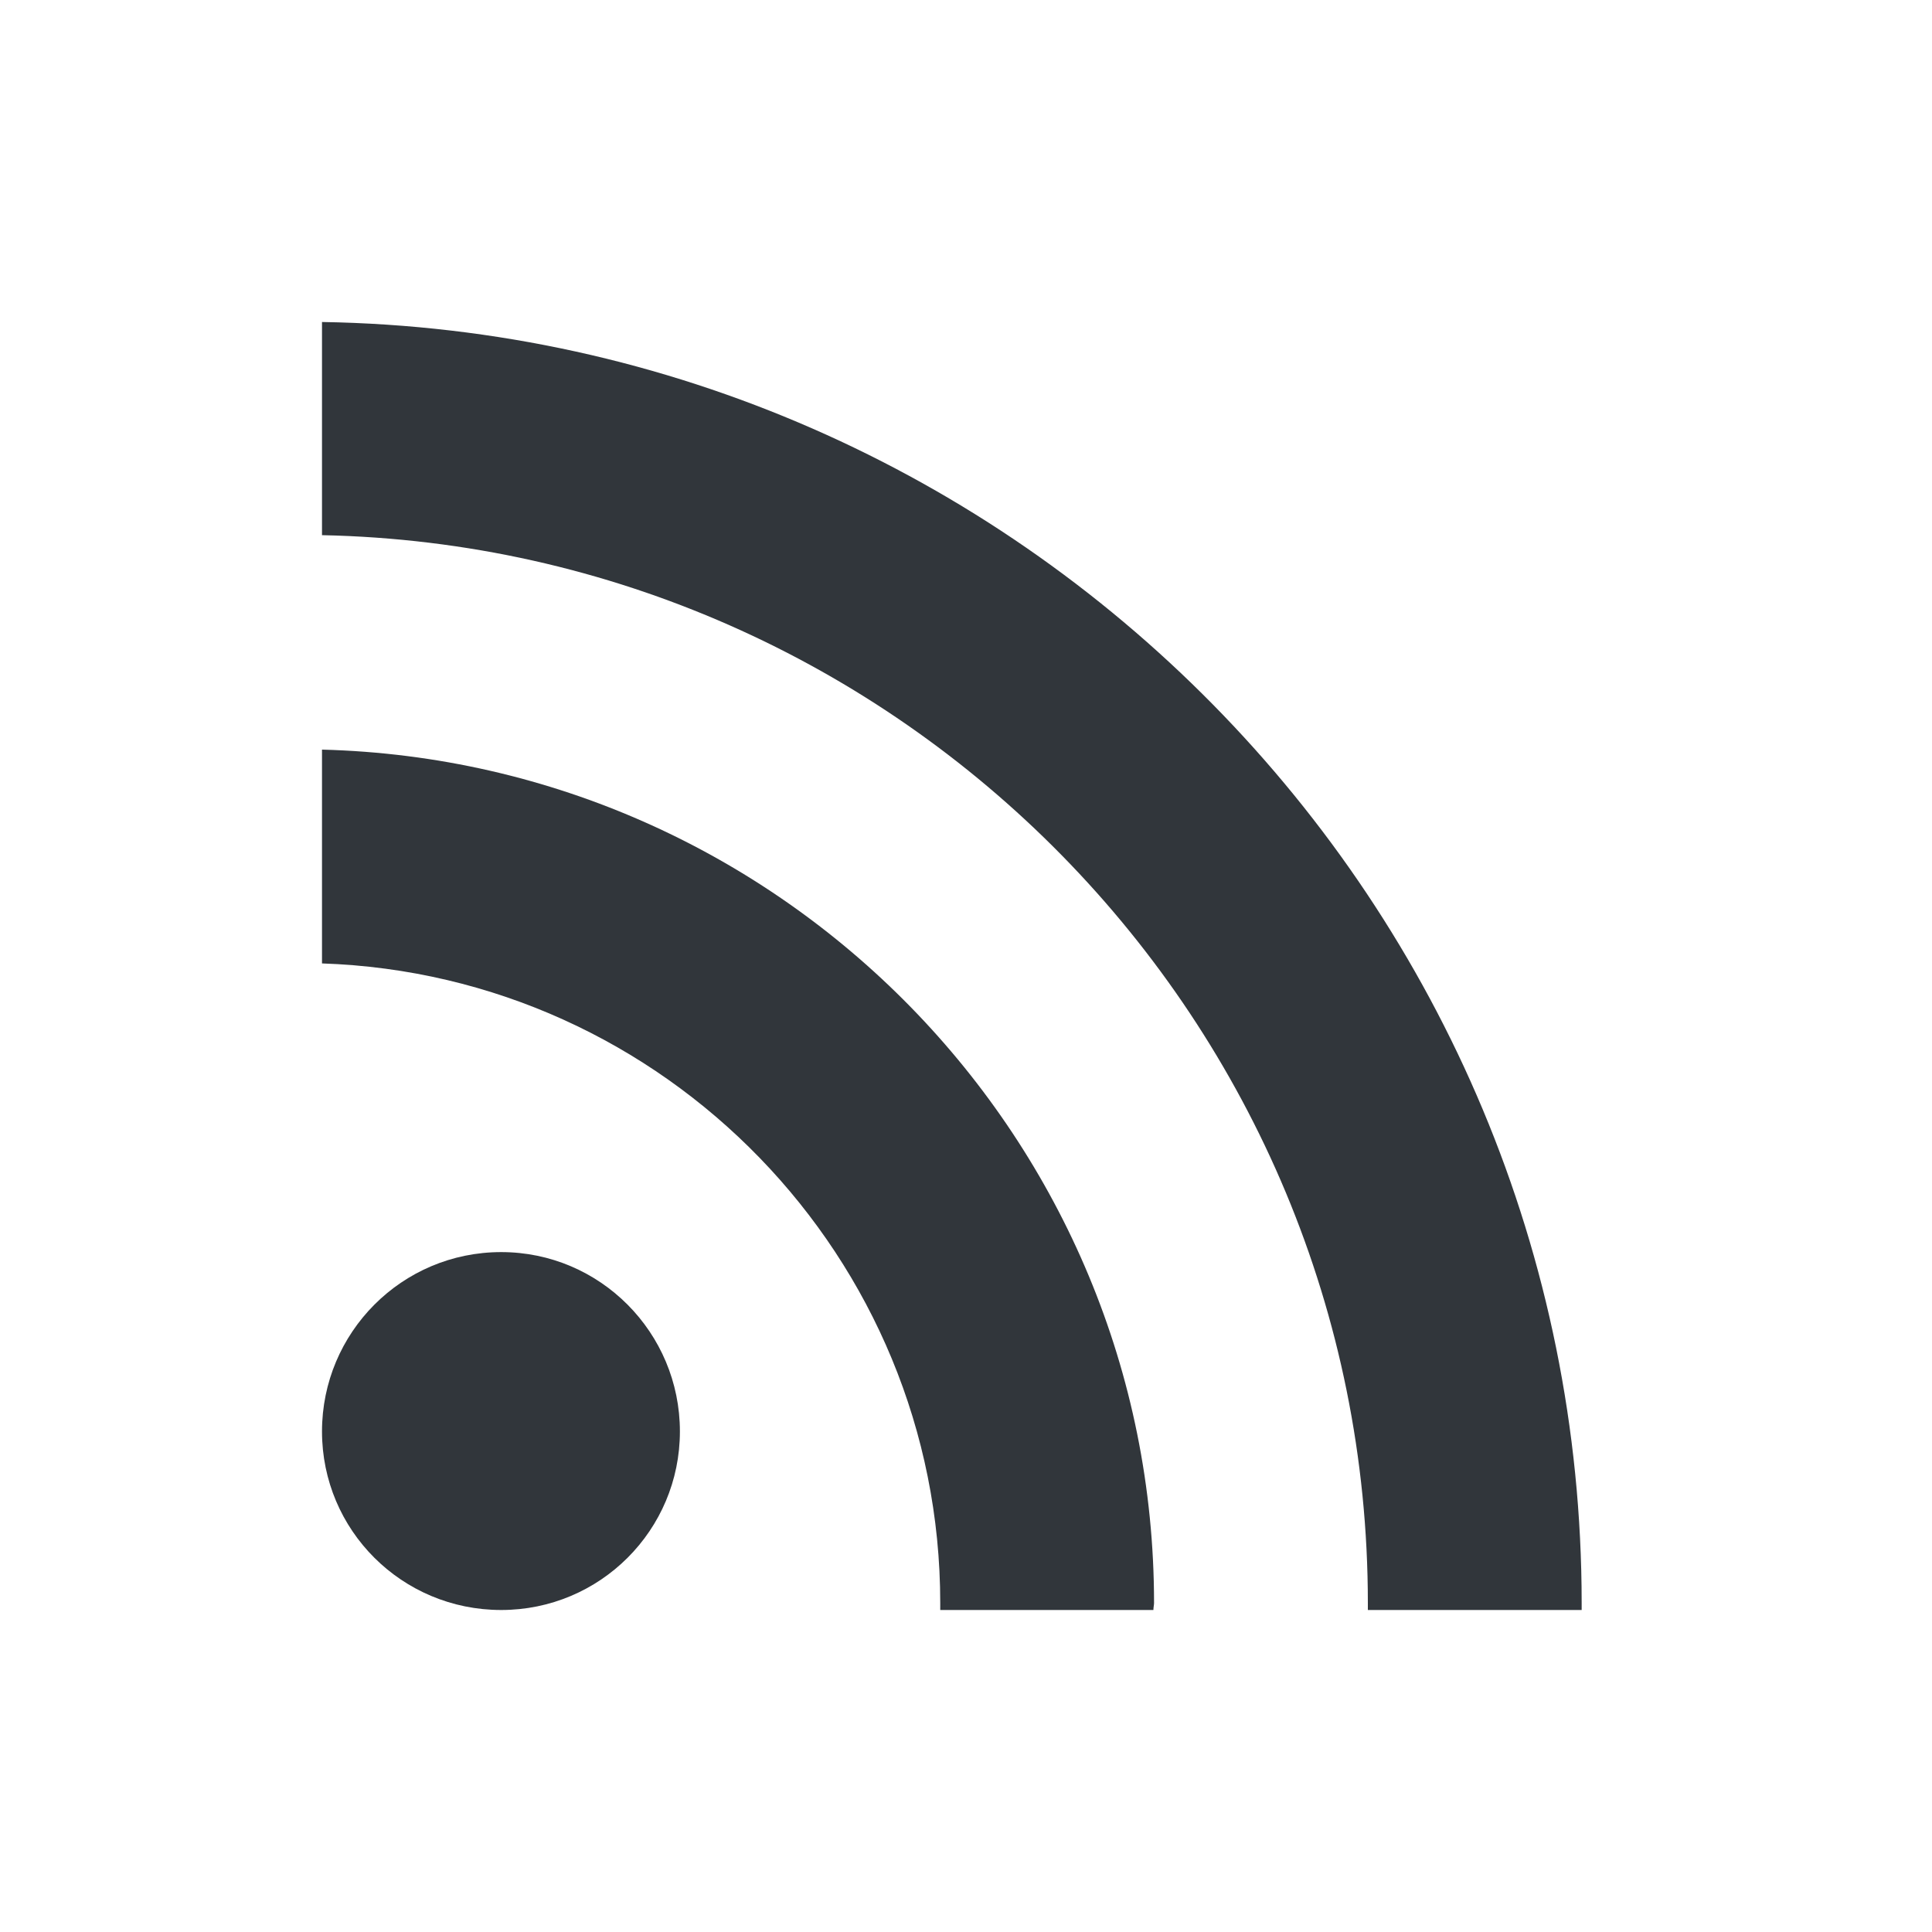
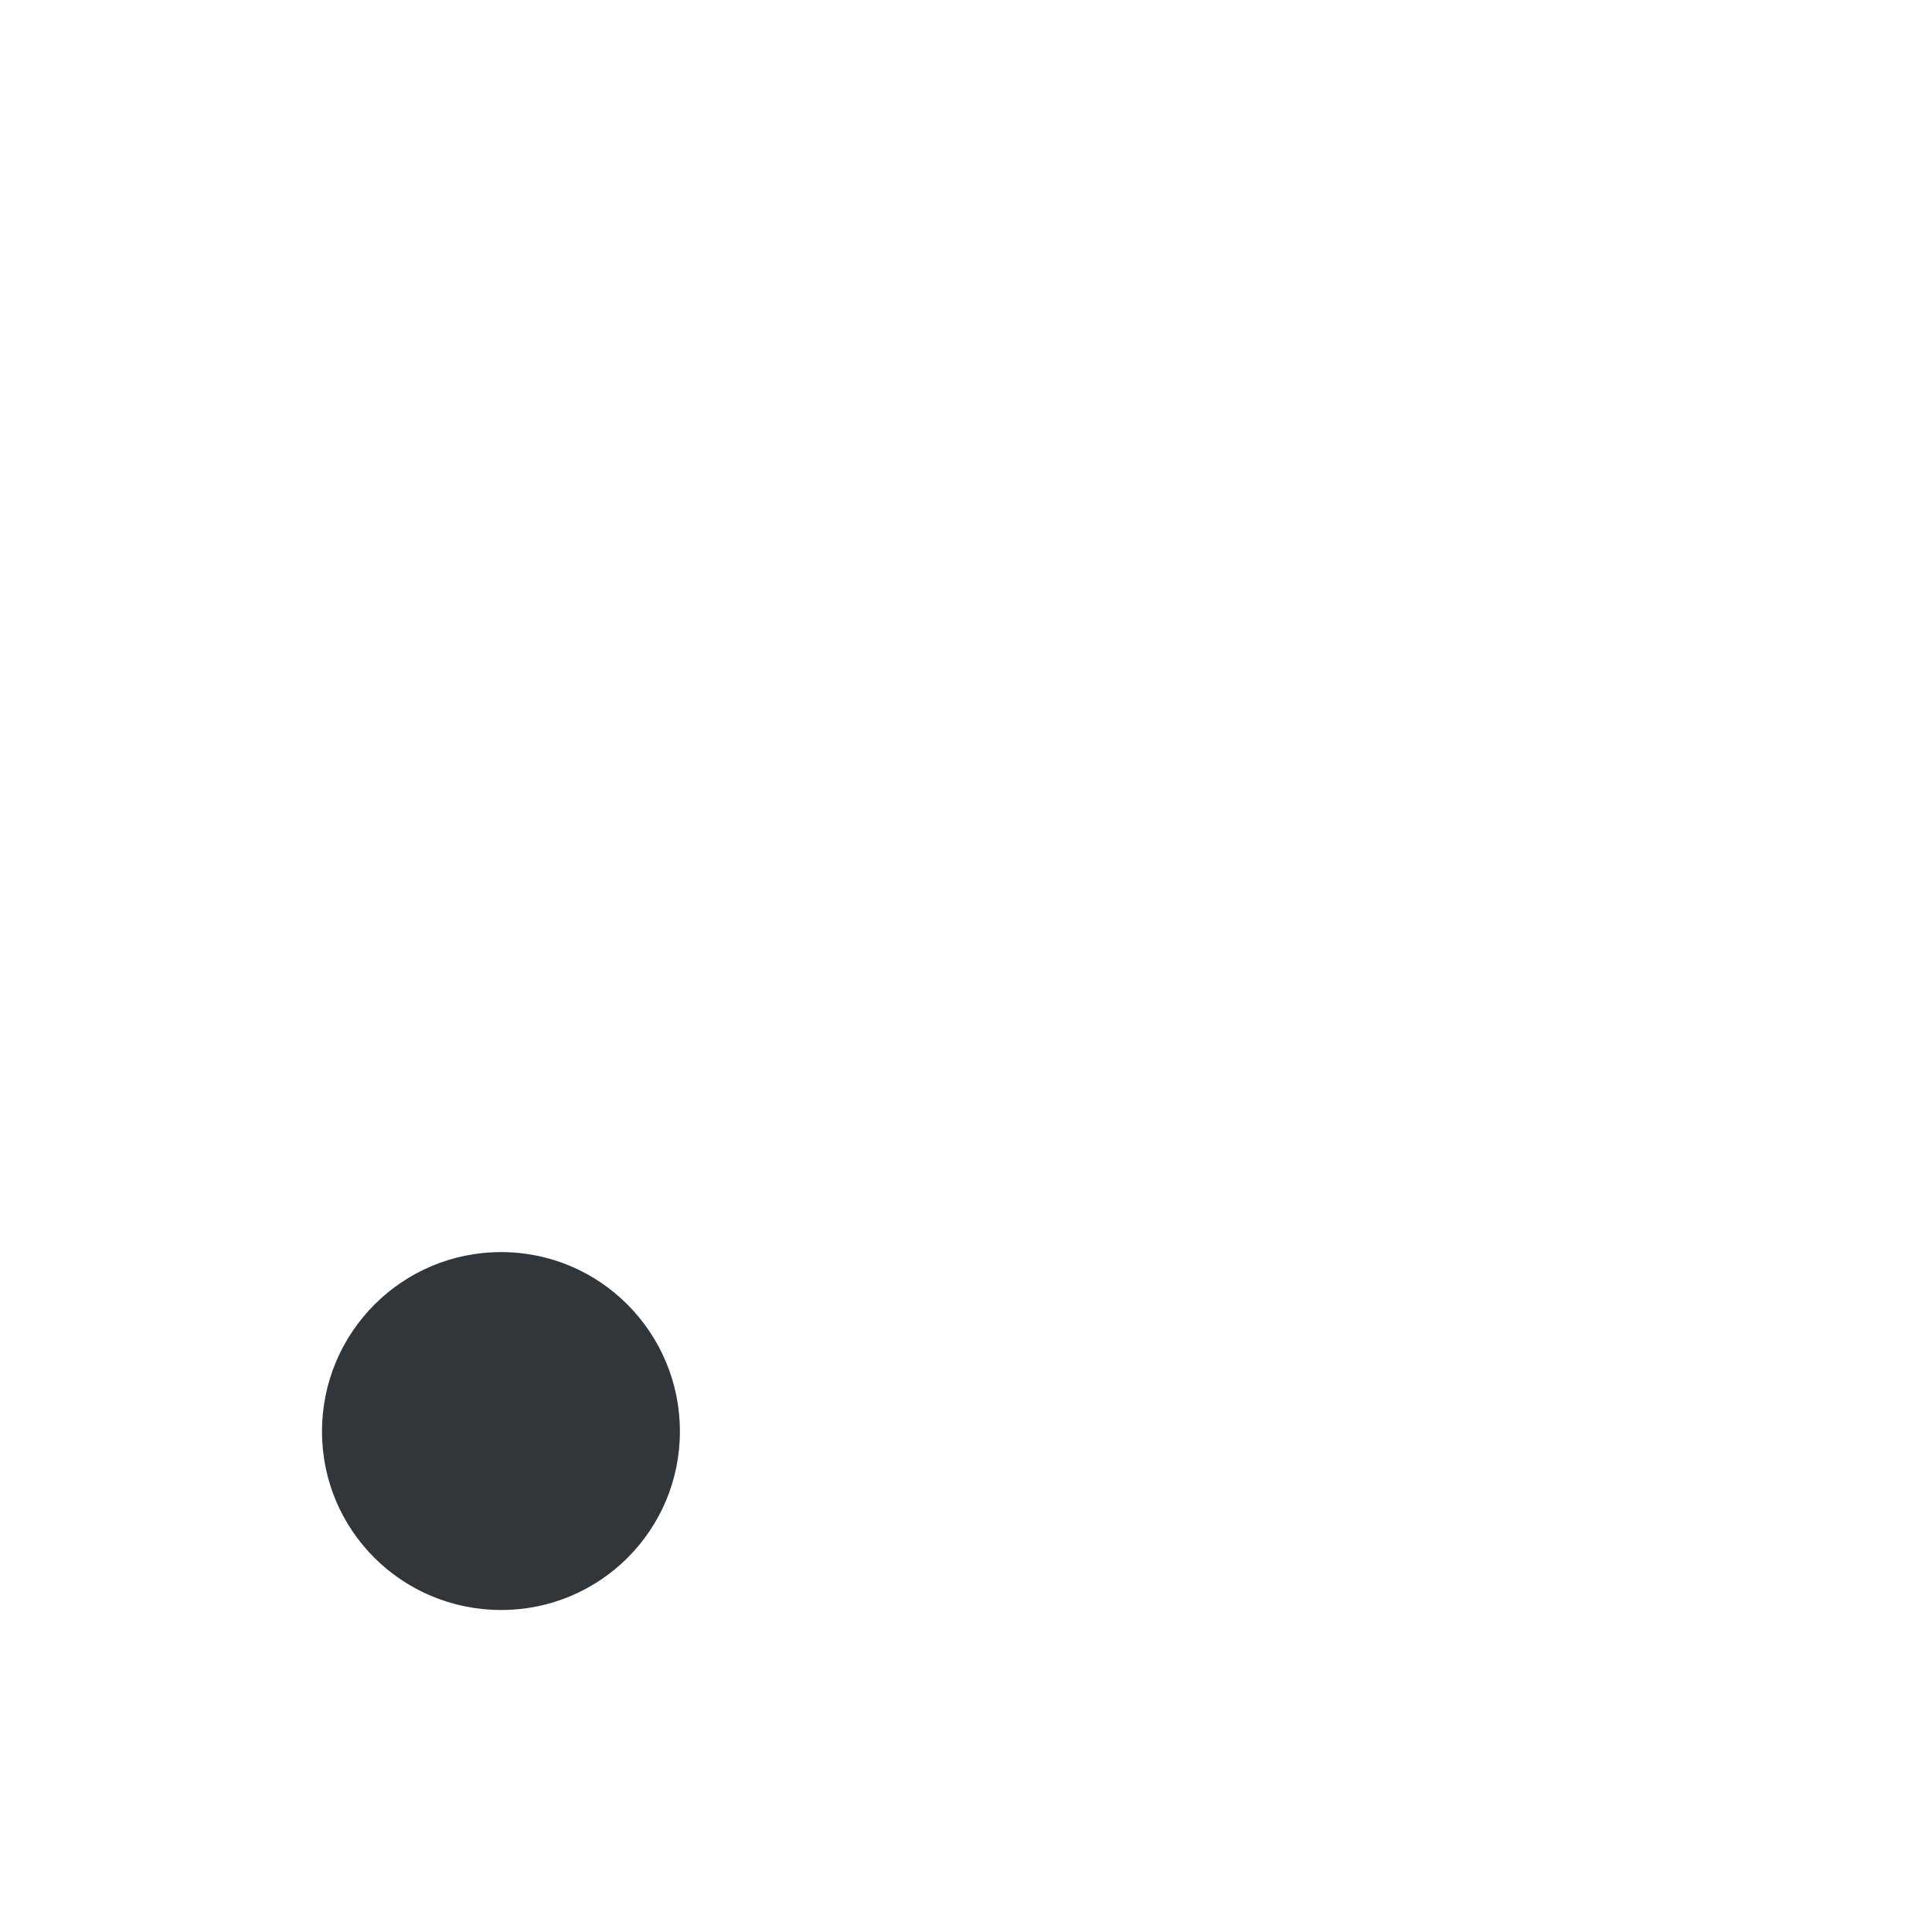
<svg xmlns="http://www.w3.org/2000/svg" width="12pt" height="12pt" version="1.1" viewBox="0 0 12 12">
  <g>
-     <path style="fill:rgb(19.216%,21.176%,23.137%)" d="M 3.113 7.777 C 2.496 7.777 2 8.277 2 8.891 C 2 9.504 2.496 10 3.113 10 C 3.727 10 4.223 9.504 4.223 8.891 C 4.223 8.277 3.727 7.777 3.113 7.777 Z M 3.113 7.777" />
-     <path style="fill:rgb(19.216%,21.176%,23.137%)" d="M 2 2 L 2 3.324 C 5.594 3.398 8.496 6.344 8.496 9.957 C 8.496 9.969 8.496 9.984 8.496 10 L 9.824 10 C 9.824 9.984 9.824 9.969 9.824 9.957 C 9.824 5.613 6.324 2.07 2 2 Z M 2 2" />
-     <path style="fill:rgb(19.216%,21.176%,23.137%)" d="M 2 4.656 L 2 5.984 C 4.129 6.055 5.84 7.809 5.84 9.957 C 5.84 9.969 5.84 9.984 5.84 10 L 7.164 10 C 7.164 9.984 7.168 9.969 7.168 9.957 C 7.168 7.078 4.859 4.73 2 4.656 Z M 2 4.656" />
+     <path style="fill:rgb(19.216%,21.176%,23.137%)" d="M 3.113 7.777 C 2.496 7.777 2 8.277 2 8.891 C 2 9.504 2.496 10 3.113 10 C 3.727 10 4.223 9.504 4.223 8.891 C 4.223 8.277 3.727 7.777 3.113 7.777 Z " />
  </g>
</svg>